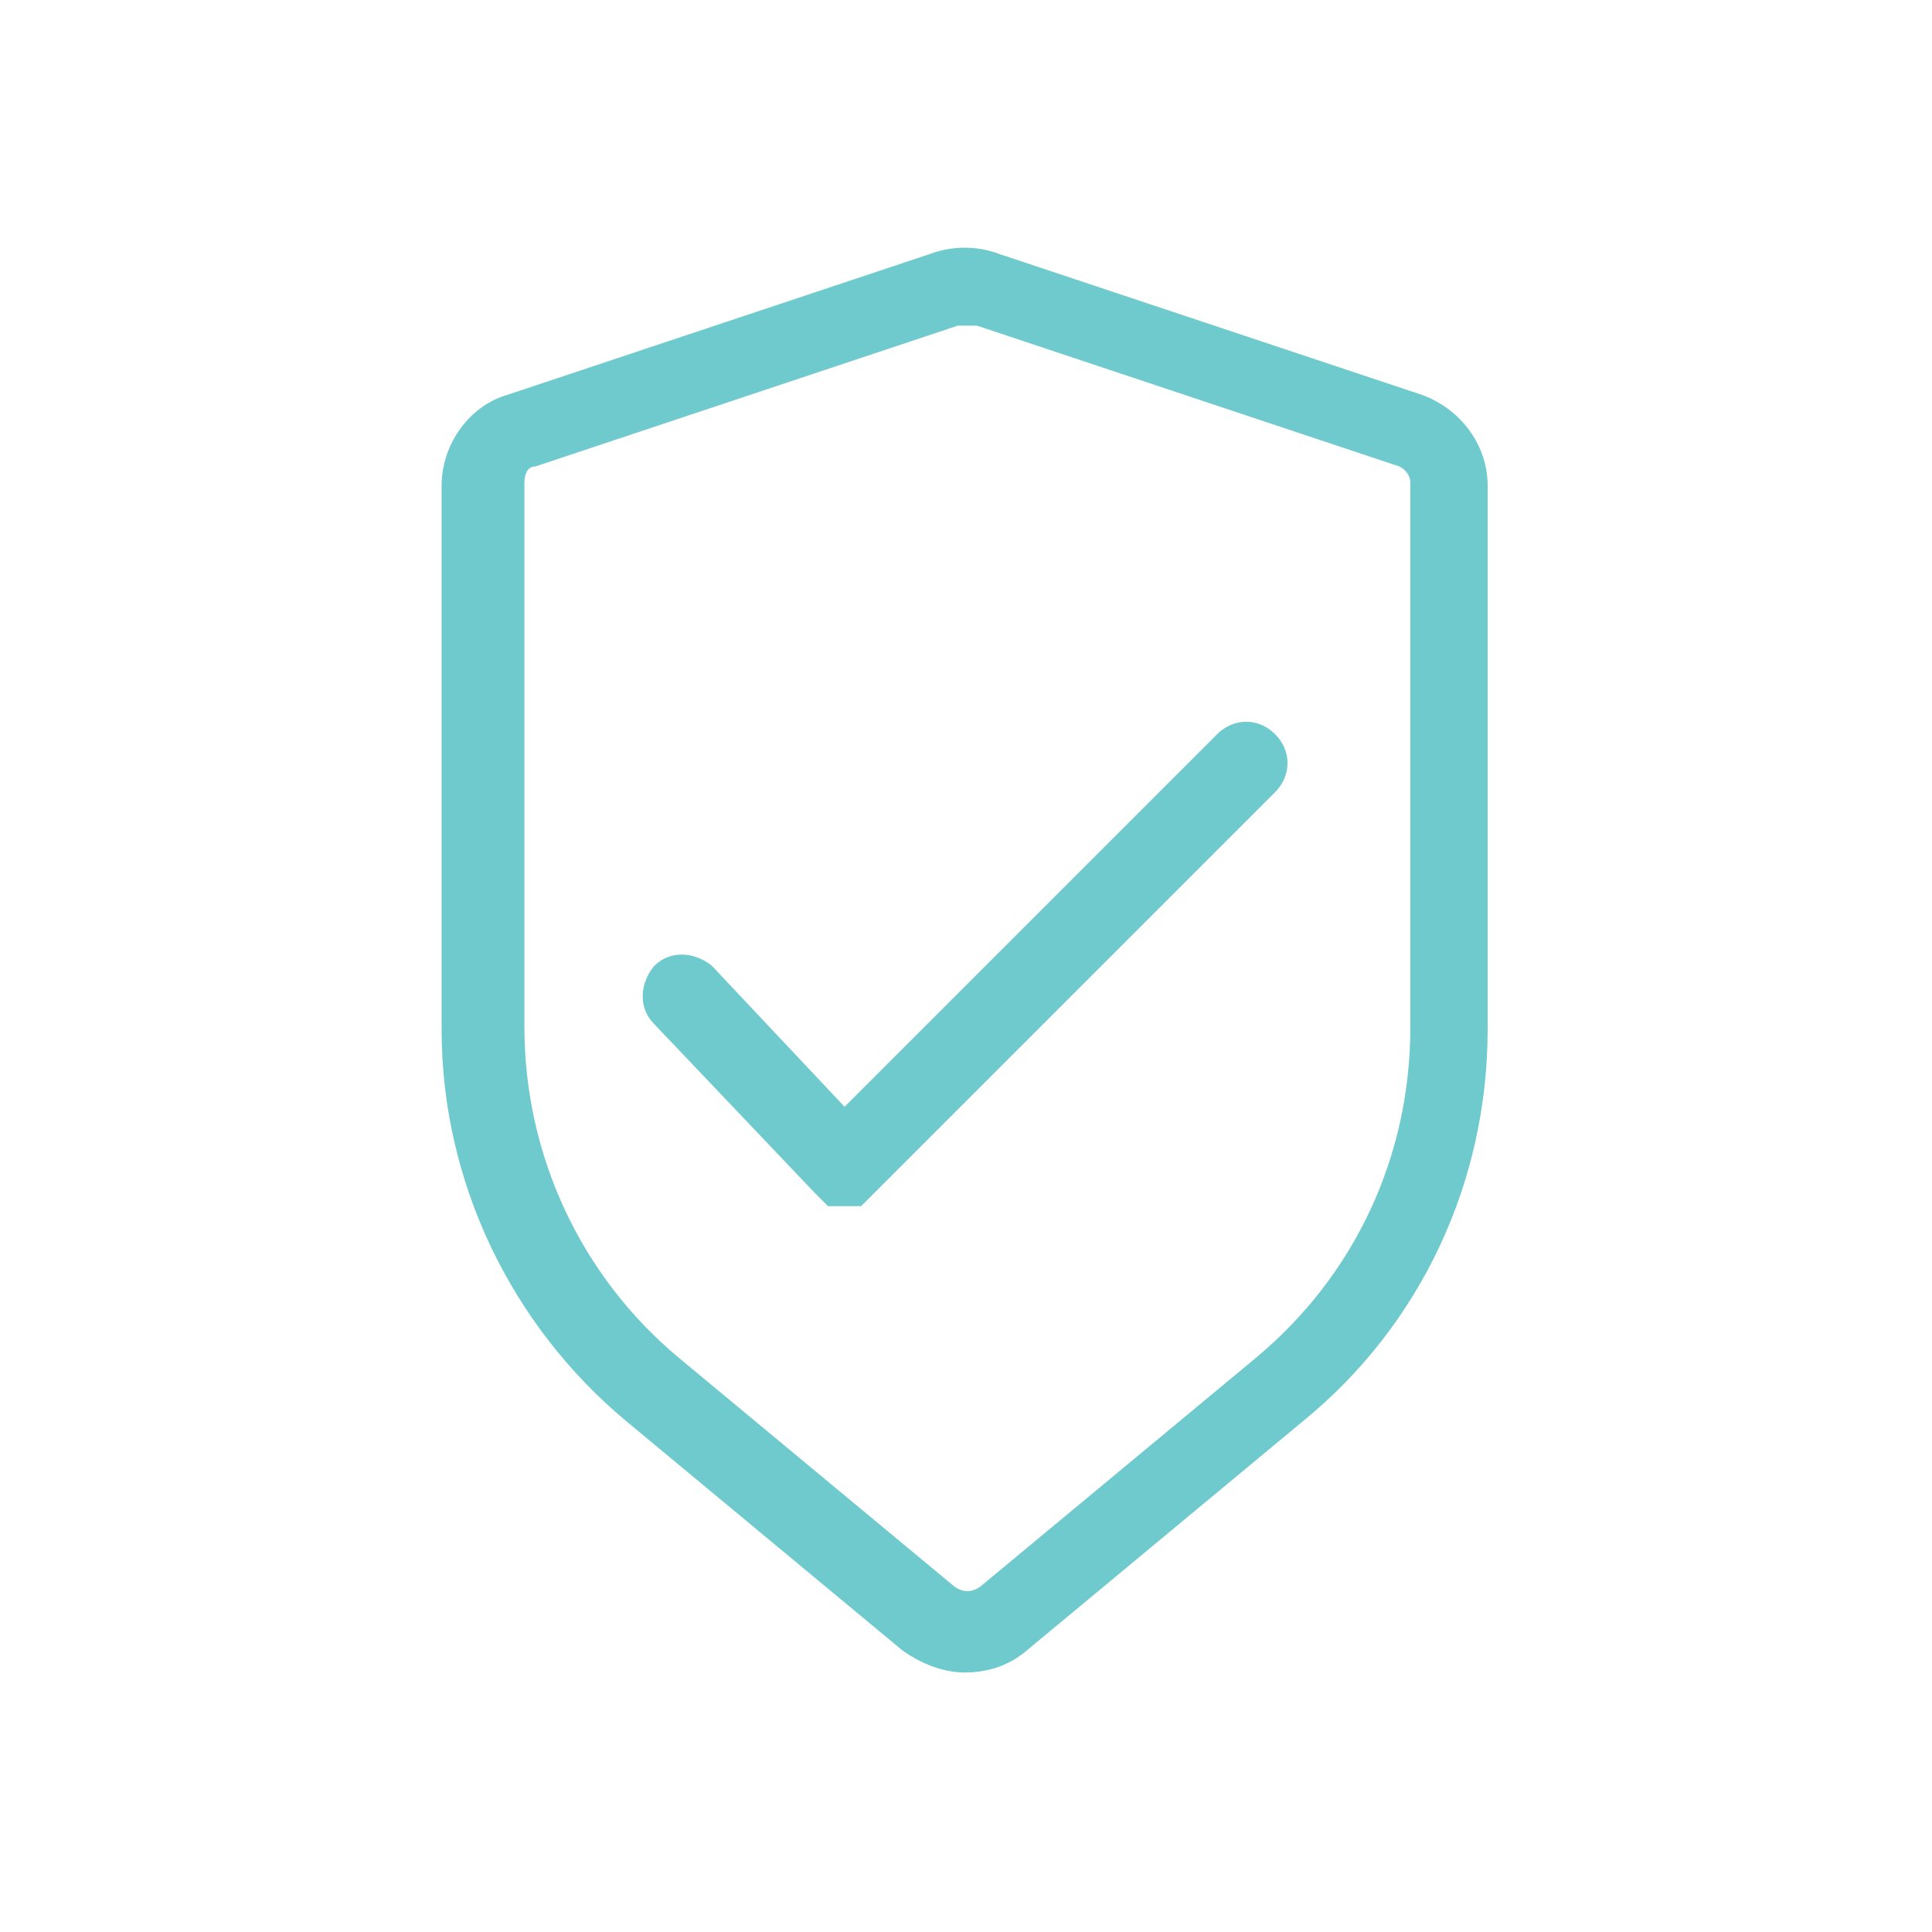
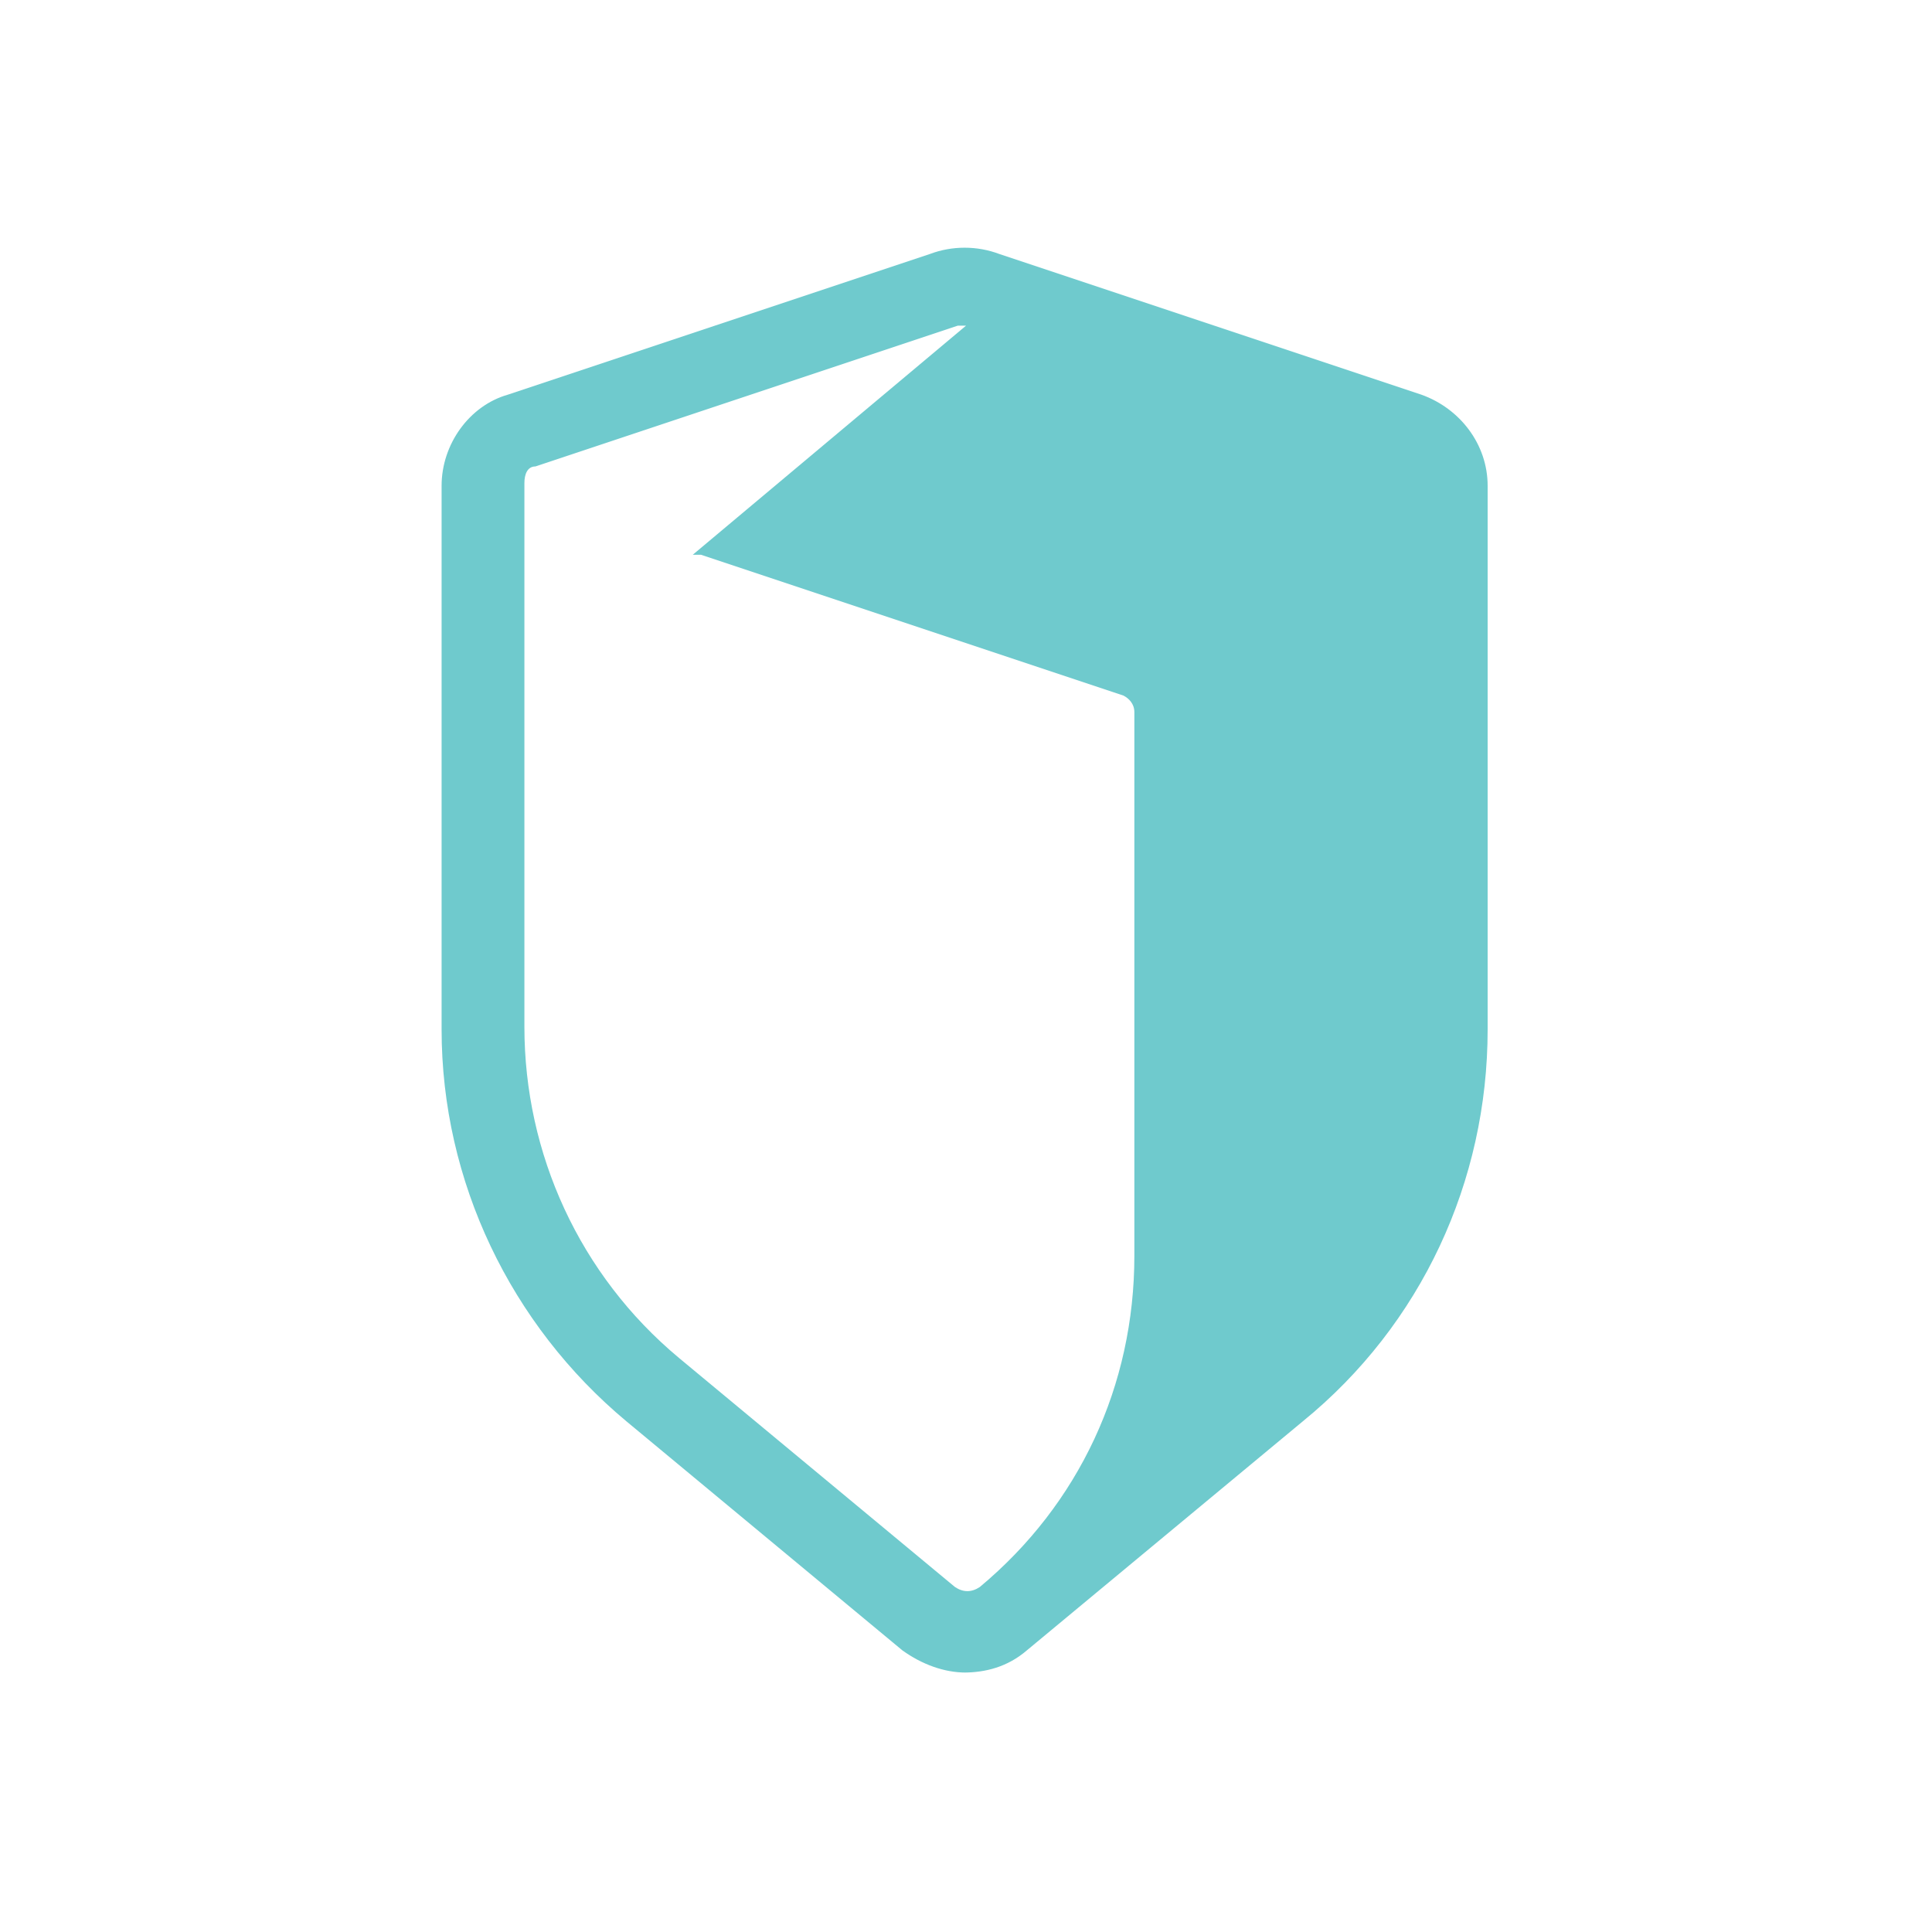
<svg xmlns="http://www.w3.org/2000/svg" version="1.1" viewBox="0 0 70 70">
  <defs>
    <style>
      .st0 {
        fill: #171c2b;
      }

      .st1 {
        fill: #6fcacd;
      }

      .st2 {
        display: none;
      }
    </style>
  </defs>
  <g id="Layer_2" class="st2">
    <rect class="st0" x="-1195.7" y="148" width="821.4" height="136.7" />
    <rect class="st0" x="-1195.7" y="-33.3" width="821.4" height="136.7" />
  </g>
  <g id="Layer_1">
    <g>
-       <path class="st1" d="M35,60.6c-.8,0-1.6-.3-2.3-.8l-10-8.3c-4.2-3.5-6.7-8.7-6.7-14.2v-19.7c0-1.5,1-2.9,2.4-3.3l15.3-5.1c.8-.3,1.7-.3,2.5,0l15.3,5.1c1.4.5,2.4,1.8,2.4,3.3v19.7c0,5.5-2.4,10.7-6.7,14.2l-10,8.3c-.7.6-1.5.8-2.3.8ZM35,11.8c-.1,0-.2,0-.3,0l-15.3,5.1c-.3,0-.4.3-.4.6v19.7c0,4.6,2,9,5.6,12l10,8.3c.3.2.6.2.9,0l10-8.3c3.6-3,5.6-7.3,5.6-12v-19.7c0-.3-.2-.5-.4-.6l-15.3-5.1c-.1,0-.2,0-.3,0ZM46.4,50.3h0,0Z" />
-       <path class="st1" d="M30.6,43.7h-.6s-.5-.5-.5-.5l-5.8-6.1c-.6-.6-.5-1.5,0-2.1.6-.6,1.5-.5,2.1,0l4.8,5.1,13.5-13.5c.6-.6,1.5-.6,2.1,0s.6,1.5,0,2.1l-15,15h-.7Z" />
+       <path class="st1" d="M35,60.6c-.8,0-1.6-.3-2.3-.8l-10-8.3c-4.2-3.5-6.7-8.7-6.7-14.2v-19.7c0-1.5,1-2.9,2.4-3.3l15.3-5.1c.8-.3,1.7-.3,2.5,0l15.3,5.1c1.4.5,2.4,1.8,2.4,3.3v19.7c0,5.5-2.4,10.7-6.7,14.2l-10,8.3c-.7.6-1.5.8-2.3.8ZM35,11.8c-.1,0-.2,0-.3,0l-15.3,5.1c-.3,0-.4.3-.4.6v19.7c0,4.6,2,9,5.6,12l10,8.3c.3.2.6.2.9,0c3.6-3,5.6-7.3,5.6-12v-19.7c0-.3-.2-.5-.4-.6l-15.3-5.1c-.1,0-.2,0-.3,0ZM46.4,50.3h0,0Z" />
    </g>
  </g>
</svg>